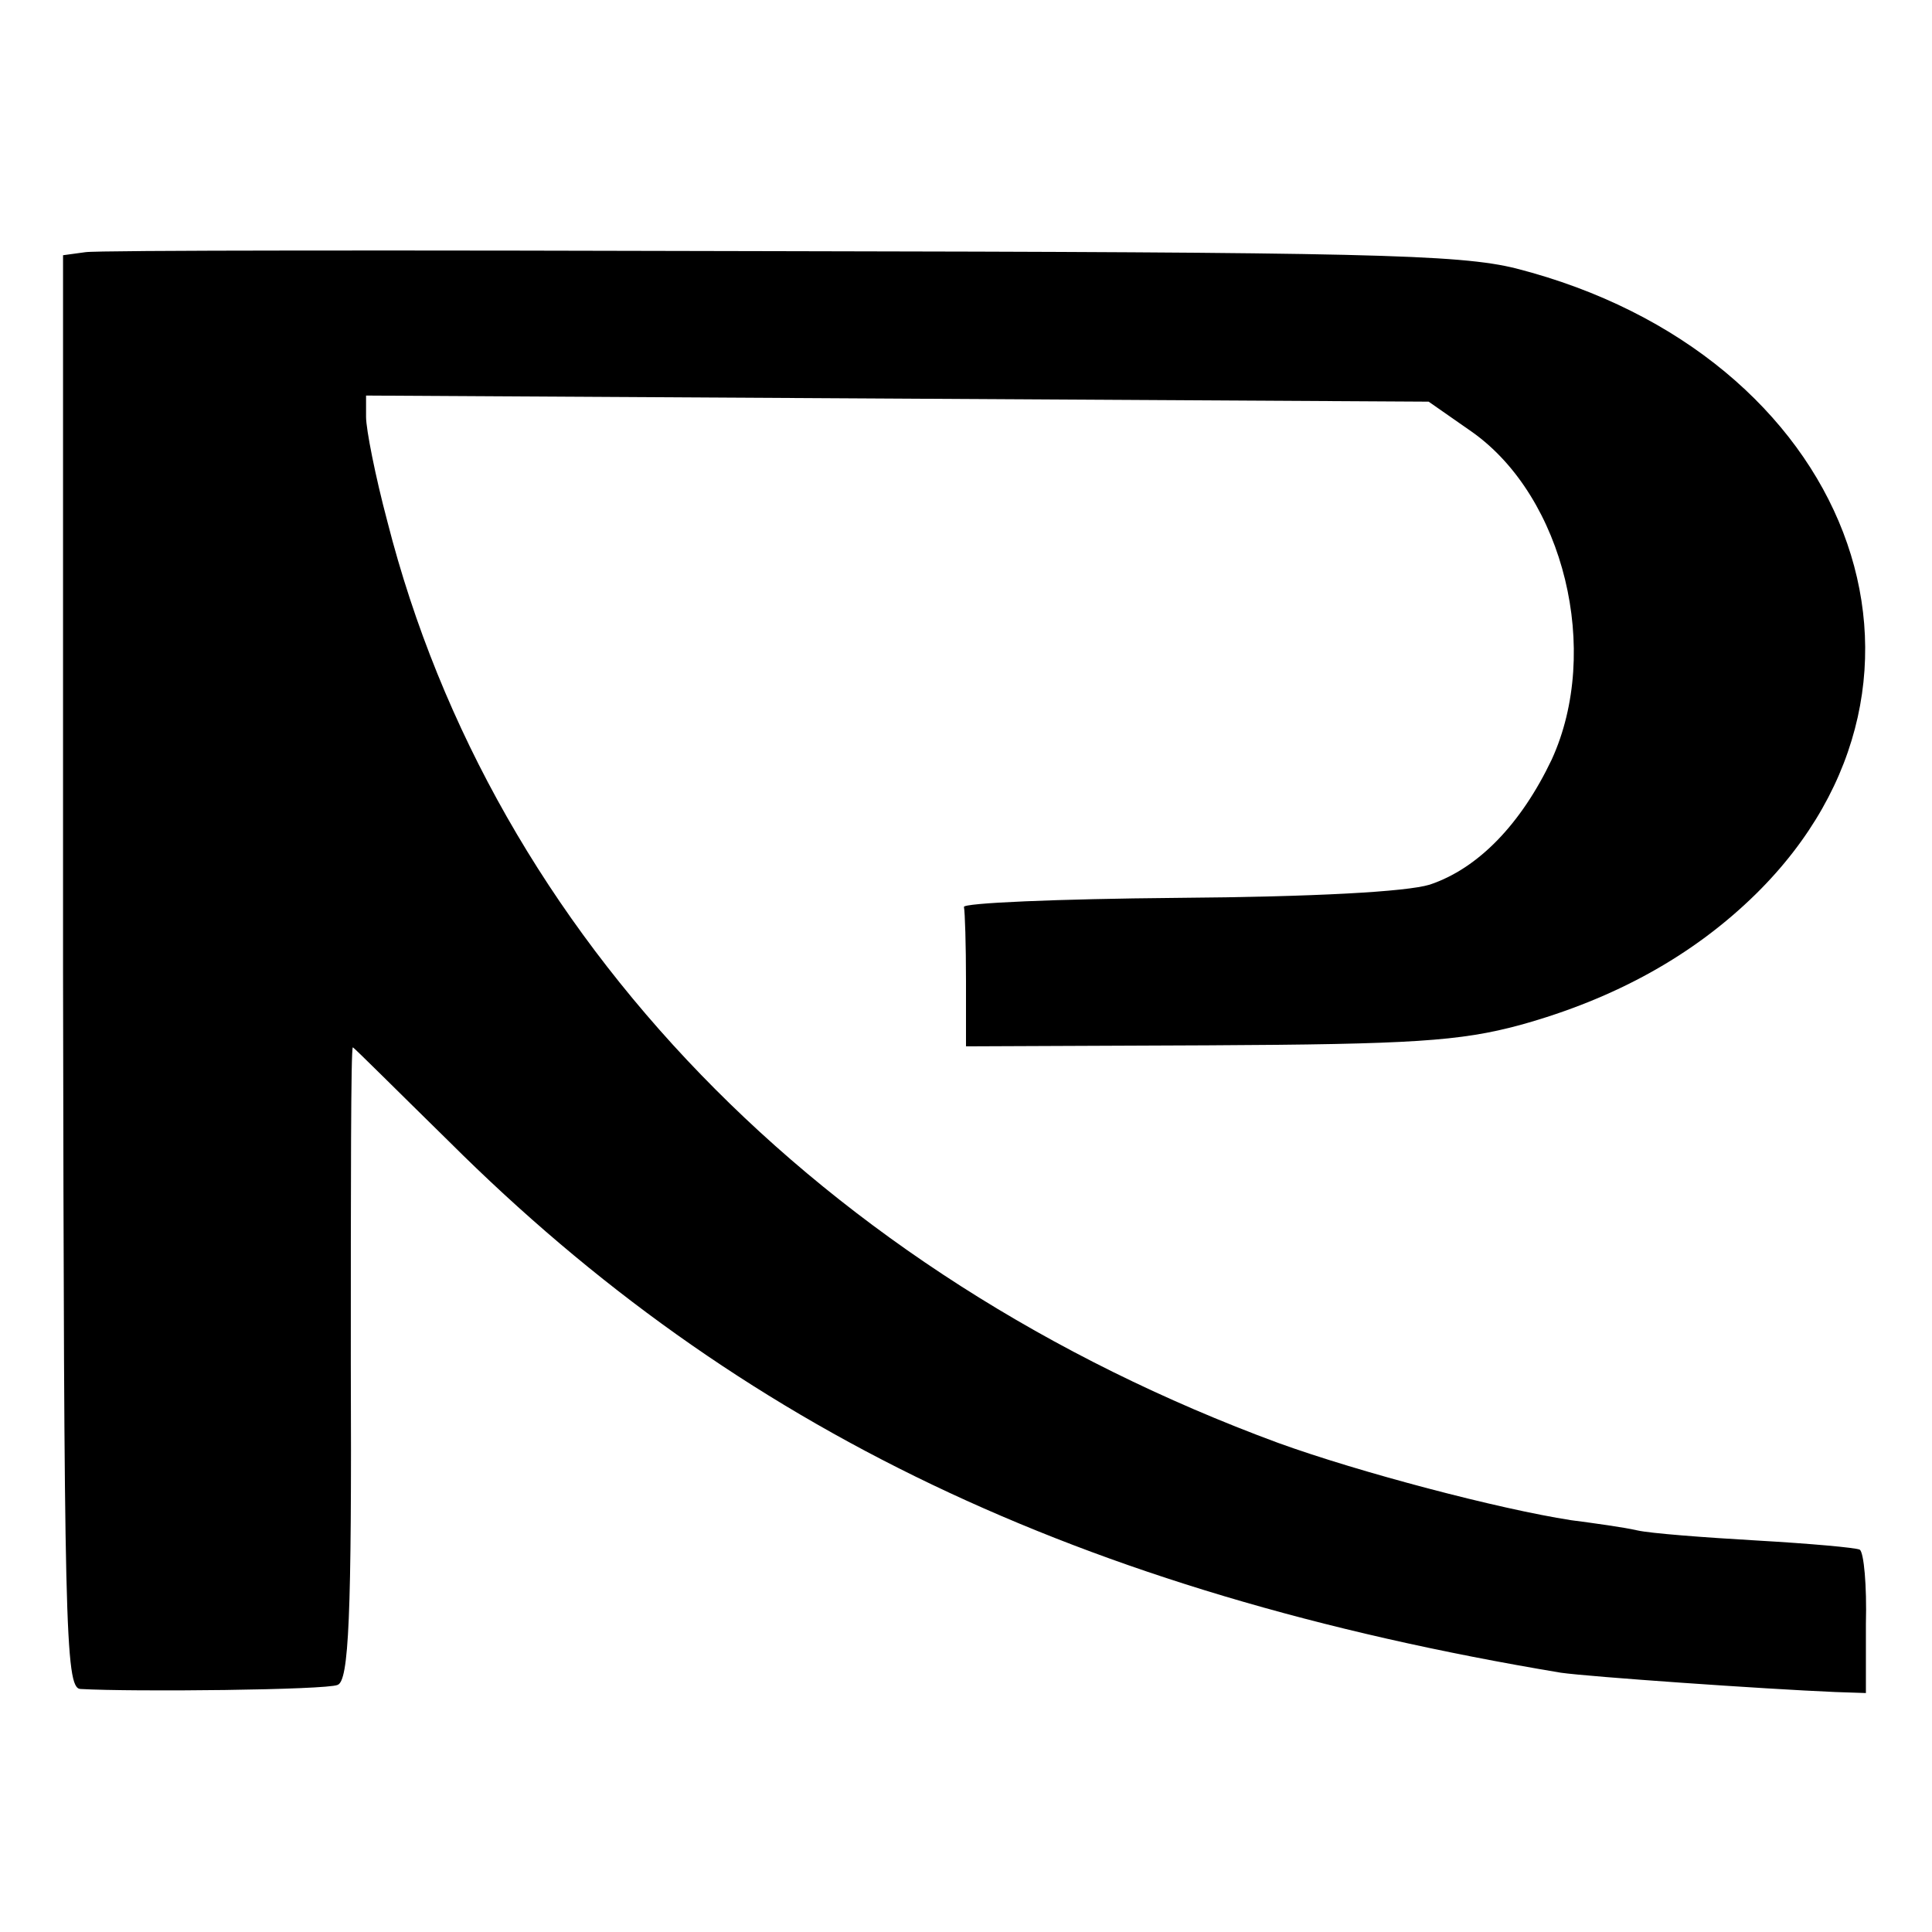
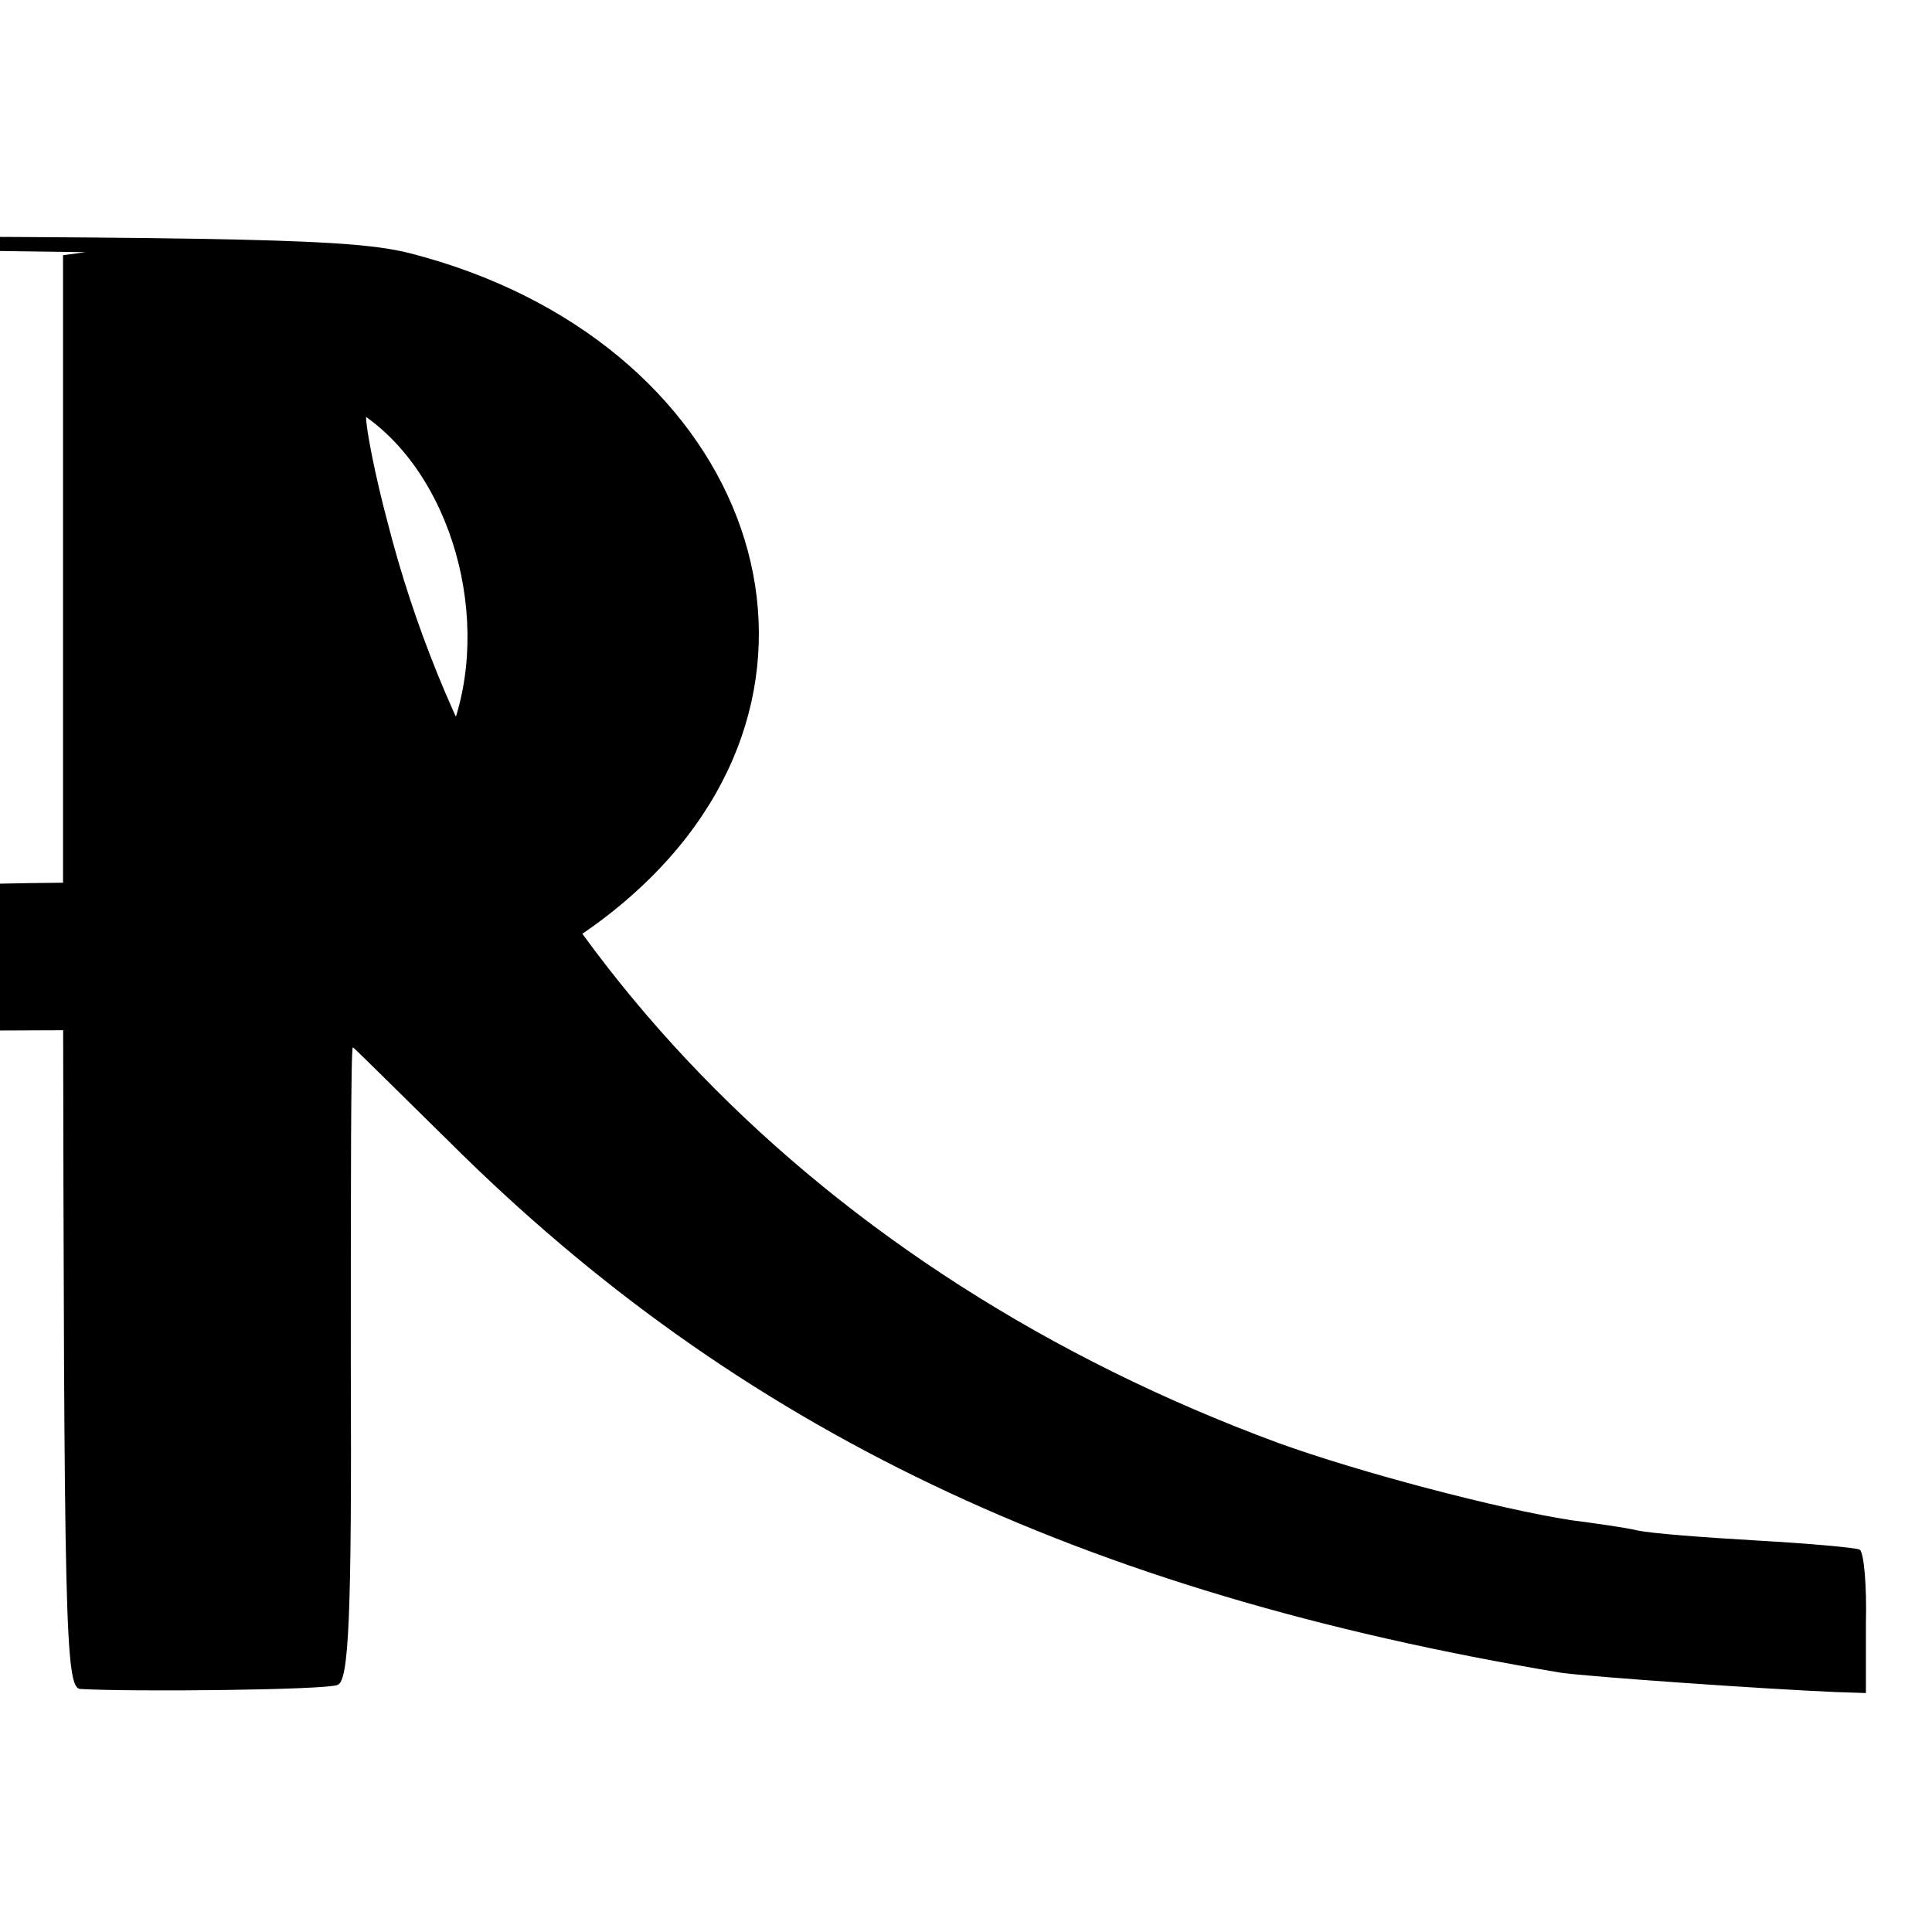
<svg xmlns="http://www.w3.org/2000/svg" version="1.0" width="190pt" height="190pt" viewBox="0 0 190 190" preserveAspectRatio="xMidYMid meet">
  <g transform="translate(0,190) scale(0.1,-0.1)" fill="#000000" stroke="none">
-     <path d="M84 1652 l-22 -3 0 -705 c1 -642 2 -704 17 -705 53 -3 242 -1 253 4 11 4 14 65 13 316 0 171 0 311 2 311 1 0 43 -42 95 -93 283 -282 619 -443 1093 -522 28 -4 199 -16 270 -19 l30 -1 0 68 c1 38 -2 70 -6 73 -4 2 -49 6 -101 9 -52 3 -105 7 -118 10 -13 3 -42 7 -65 10 -71 11 -208 47 -288 76 -450 166 -772 498 -876 906 -12 45 -21 91 -21 103 l0 21 523 -3 522 -3 43 -30 c90 -64 127 -215 78 -322 -30 -63 -72 -107 -120 -123 -23 -7 -113 -12 -249 -13 -116 -1 -211 -5 -209 -9 1 -5 2 -37 2 -73 l0 -64 238 1 c200 1 248 4 307 20 94 26 171 69 232 129 215 212 92 531 -236 615 -56 14 -151 16 -725 17 -364 1 -671 1 -682 -1z" />
+     <path d="M84 1652 l-22 -3 0 -705 c1 -642 2 -704 17 -705 53 -3 242 -1 253 4 11 4 14 65 13 316 0 171 0 311 2 311 1 0 43 -42 95 -93 283 -282 619 -443 1093 -522 28 -4 199 -16 270 -19 l30 -1 0 68 c1 38 -2 70 -6 73 -4 2 -49 6 -101 9 -52 3 -105 7 -118 10 -13 3 -42 7 -65 10 -71 11 -208 47 -288 76 -450 166 -772 498 -876 906 -12 45 -21 91 -21 103 c90 -64 127 -215 78 -322 -30 -63 -72 -107 -120 -123 -23 -7 -113 -12 -249 -13 -116 -1 -211 -5 -209 -9 1 -5 2 -37 2 -73 l0 -64 238 1 c200 1 248 4 307 20 94 26 171 69 232 129 215 212 92 531 -236 615 -56 14 -151 16 -725 17 -364 1 -671 1 -682 -1z" />
  </g>
</svg>